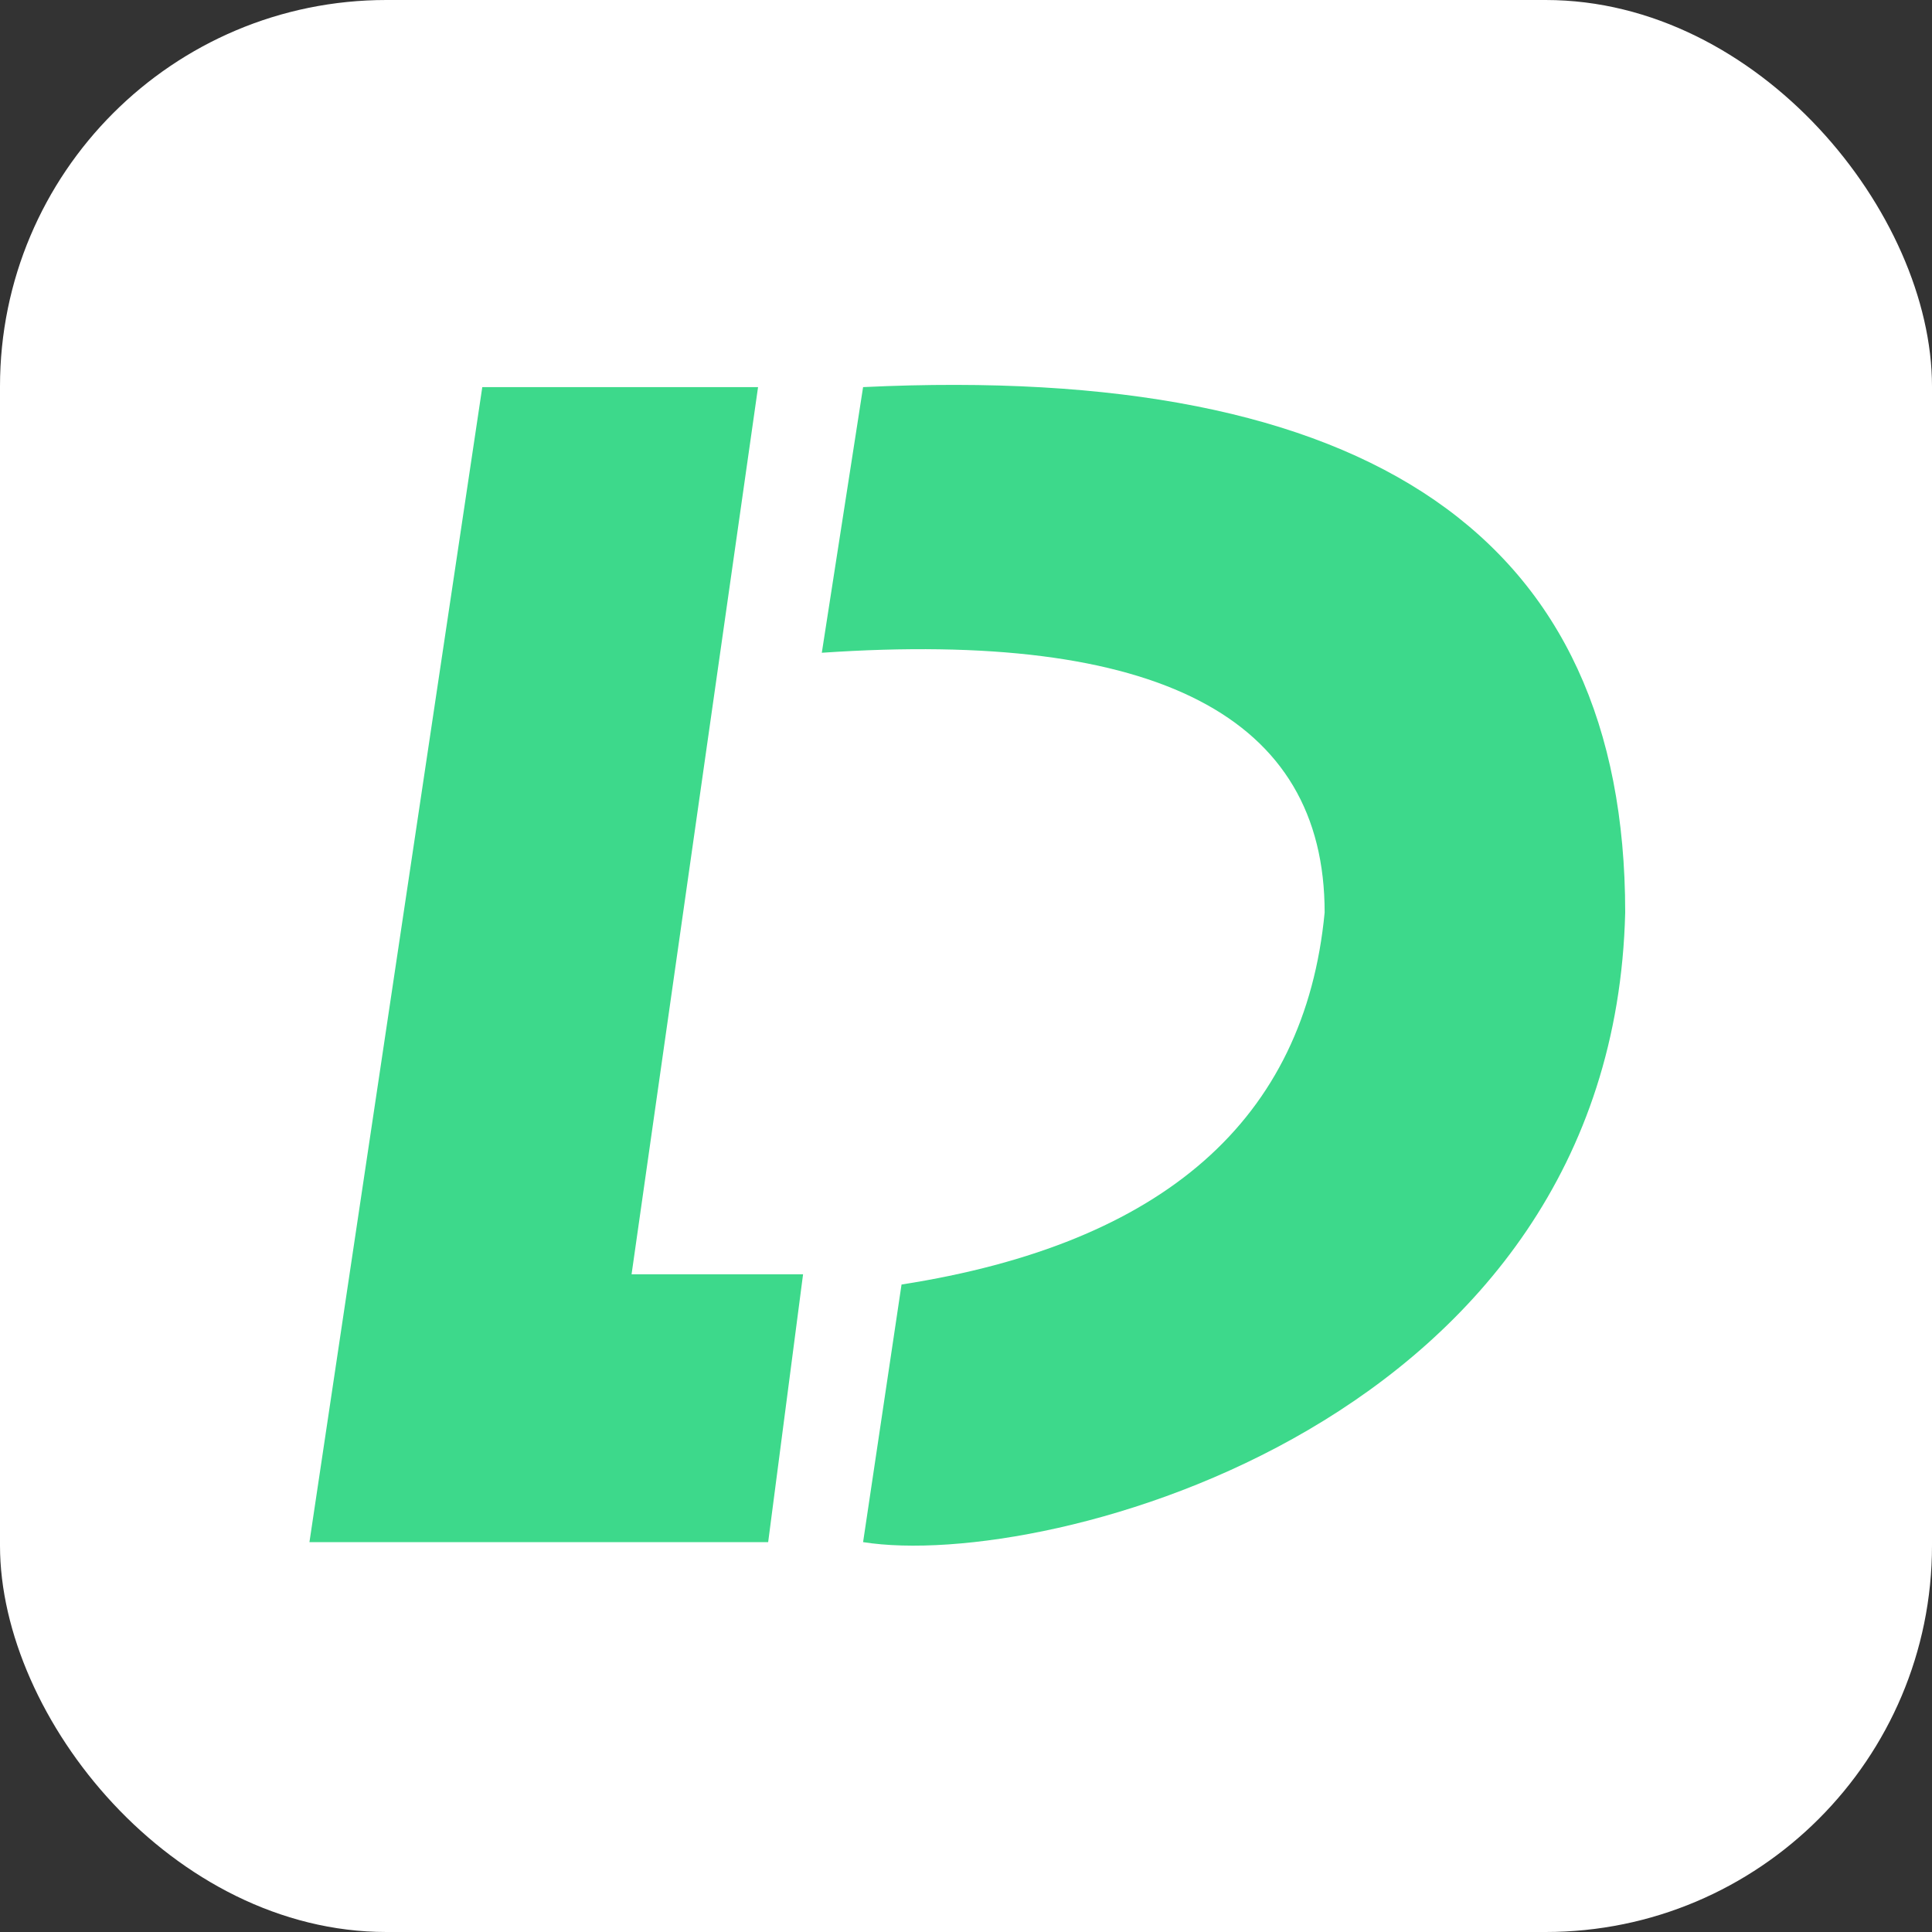
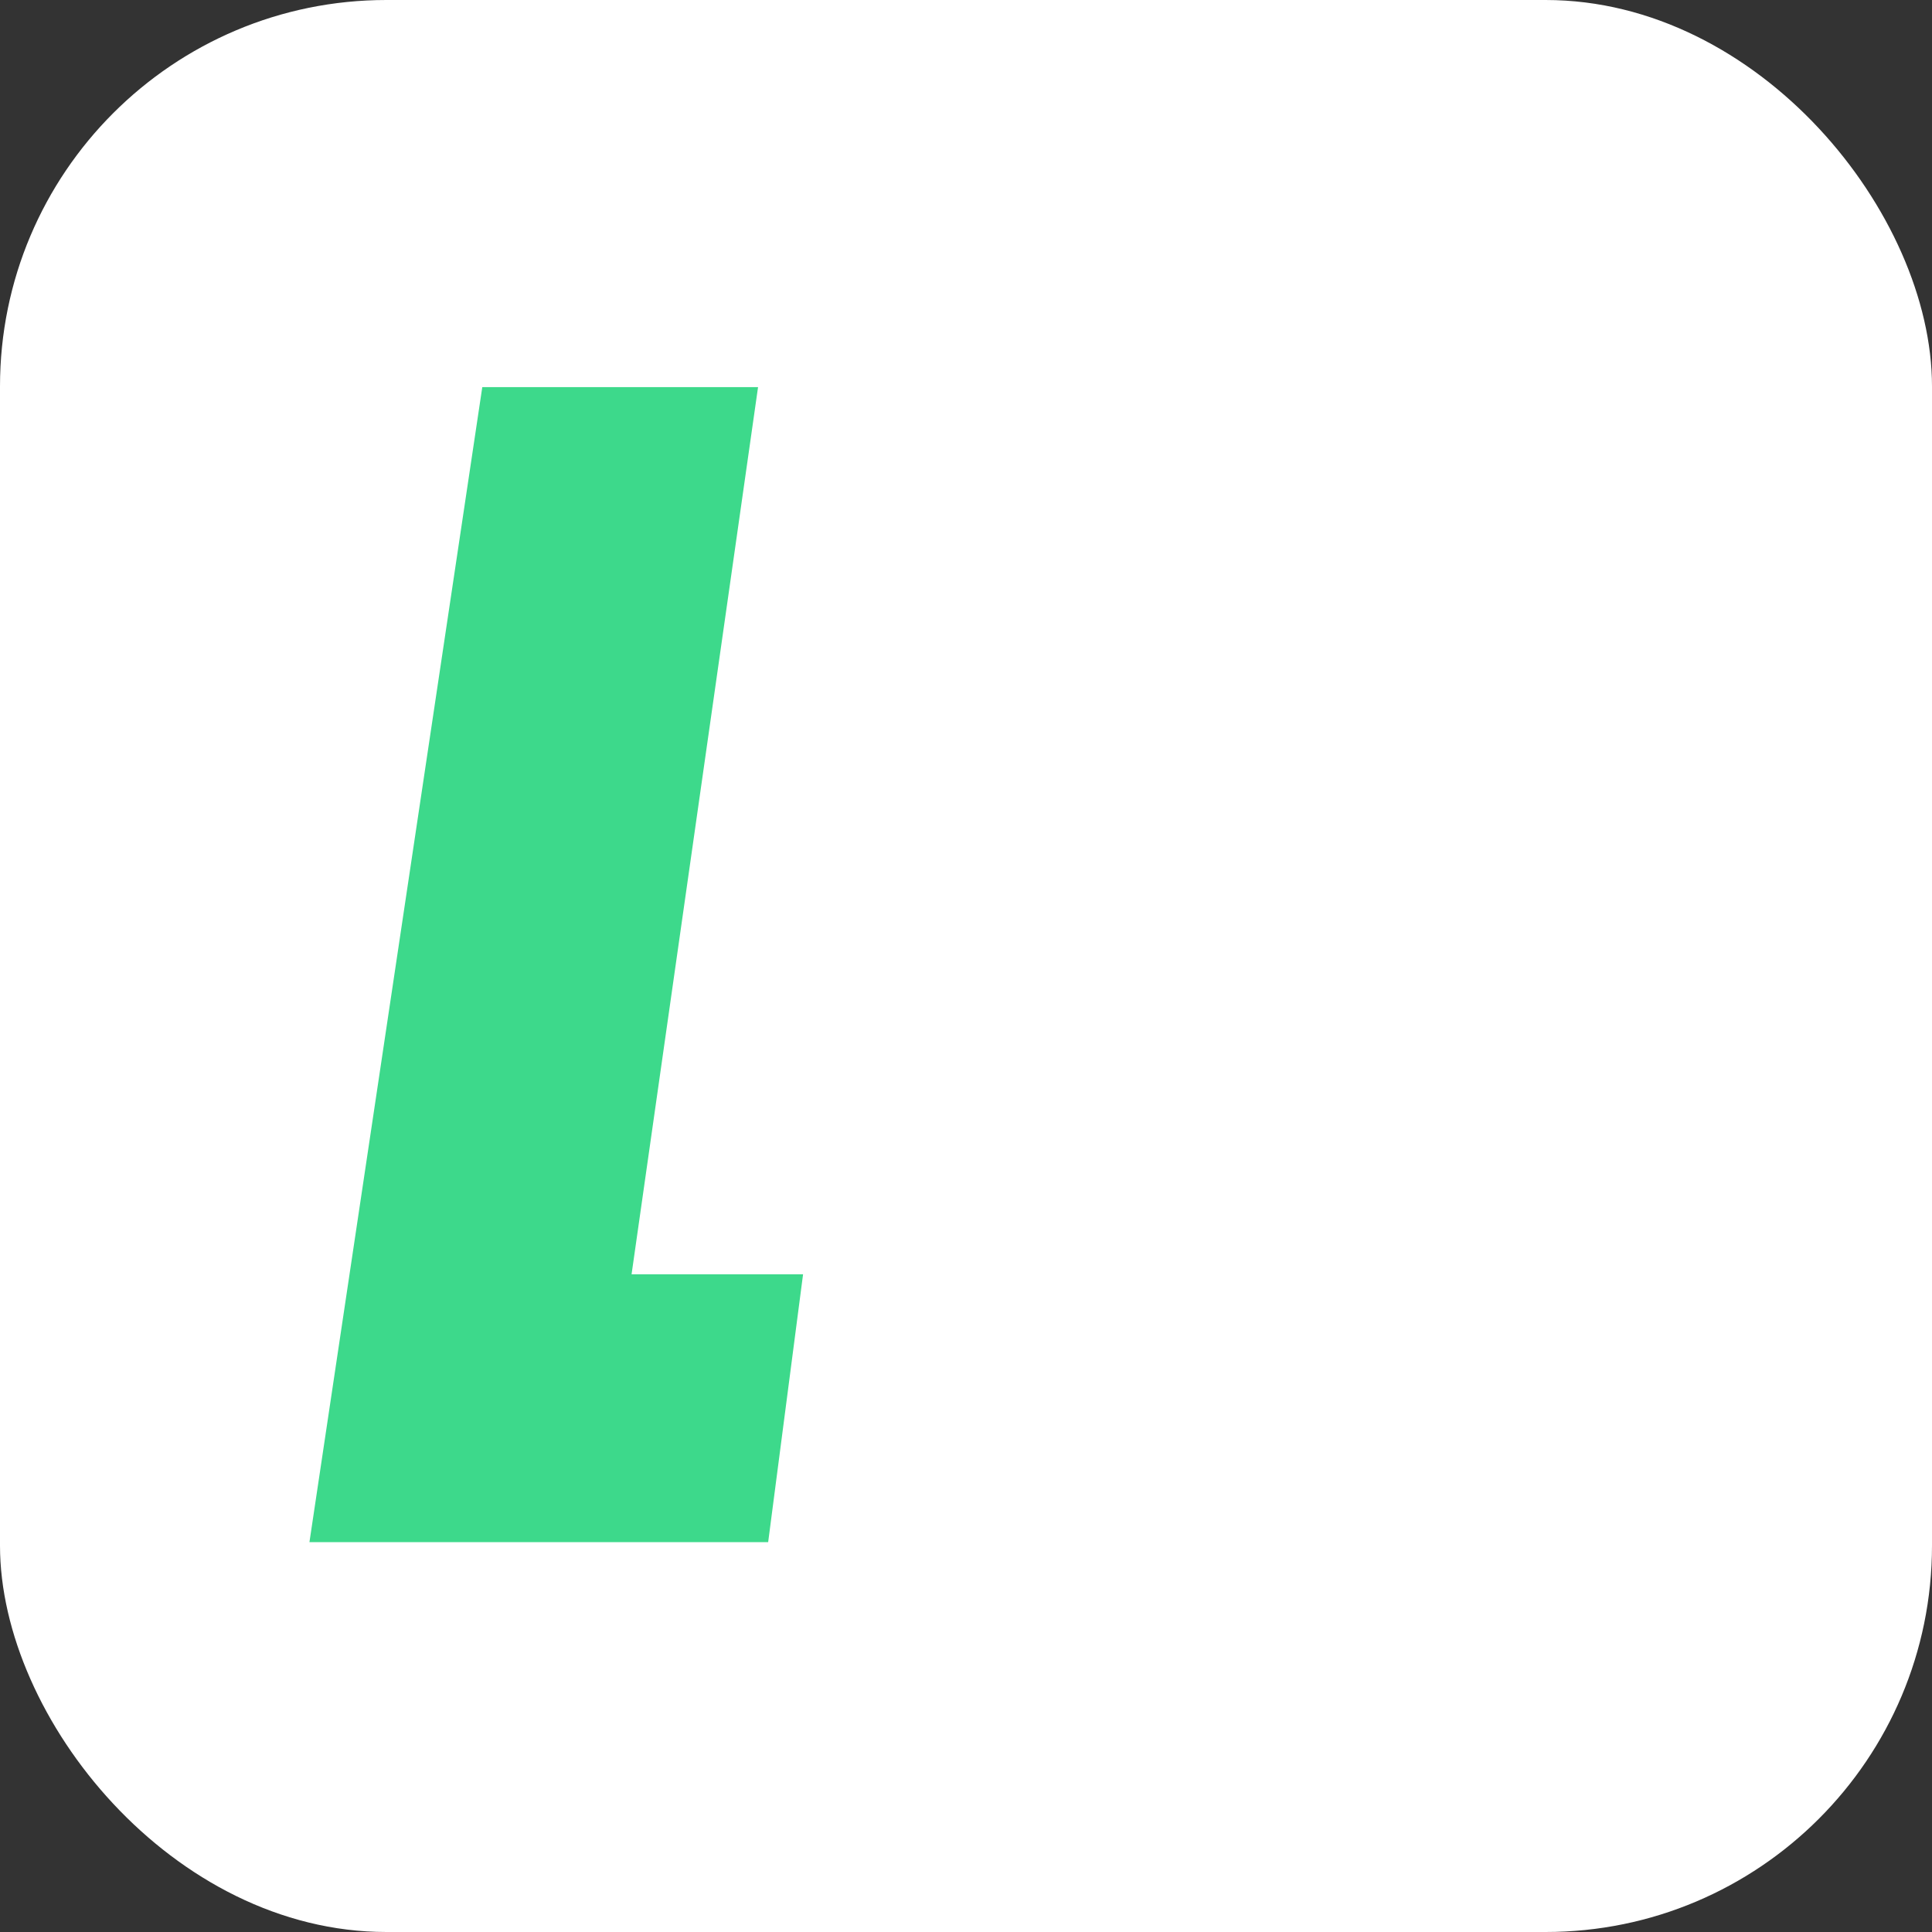
<svg xmlns="http://www.w3.org/2000/svg" width="30" height="30" viewBox="0 0 30 30" fill="none">
  <rect x="0" y="0" width="30" height="30" fill="#333333" stroke="none" />
  <g clip-path="url(#clip0_205_2939)">
    <rect width="30" height="30" rx="6" fill="white" />
    <path d="M7.489 6.011L4.805 23.946H11.928L12.47 19.787H9.807L11.771 6.011H7.489Z" fill="#3DD98B" />
-     <path d="M13.402 6.011L12.761 10.136C17.966 9.781 20.569 11.125 20.569 14.169C20.262 17.385 18.072 19.31 13.999 19.946C13.601 22.612 13.402 23.946 13.402 23.946C16.26 24.401 25.043 22.099 25.236 14.169C25.236 8.352 21.292 5.633 13.402 6.011Z" fill="#3DD98B" />
  </g>
  <defs>
    <clipPath id="clip0_205_2939">
      <rect width="30" height="30" fill="white" />
    </clipPath>
  </defs>
</svg>